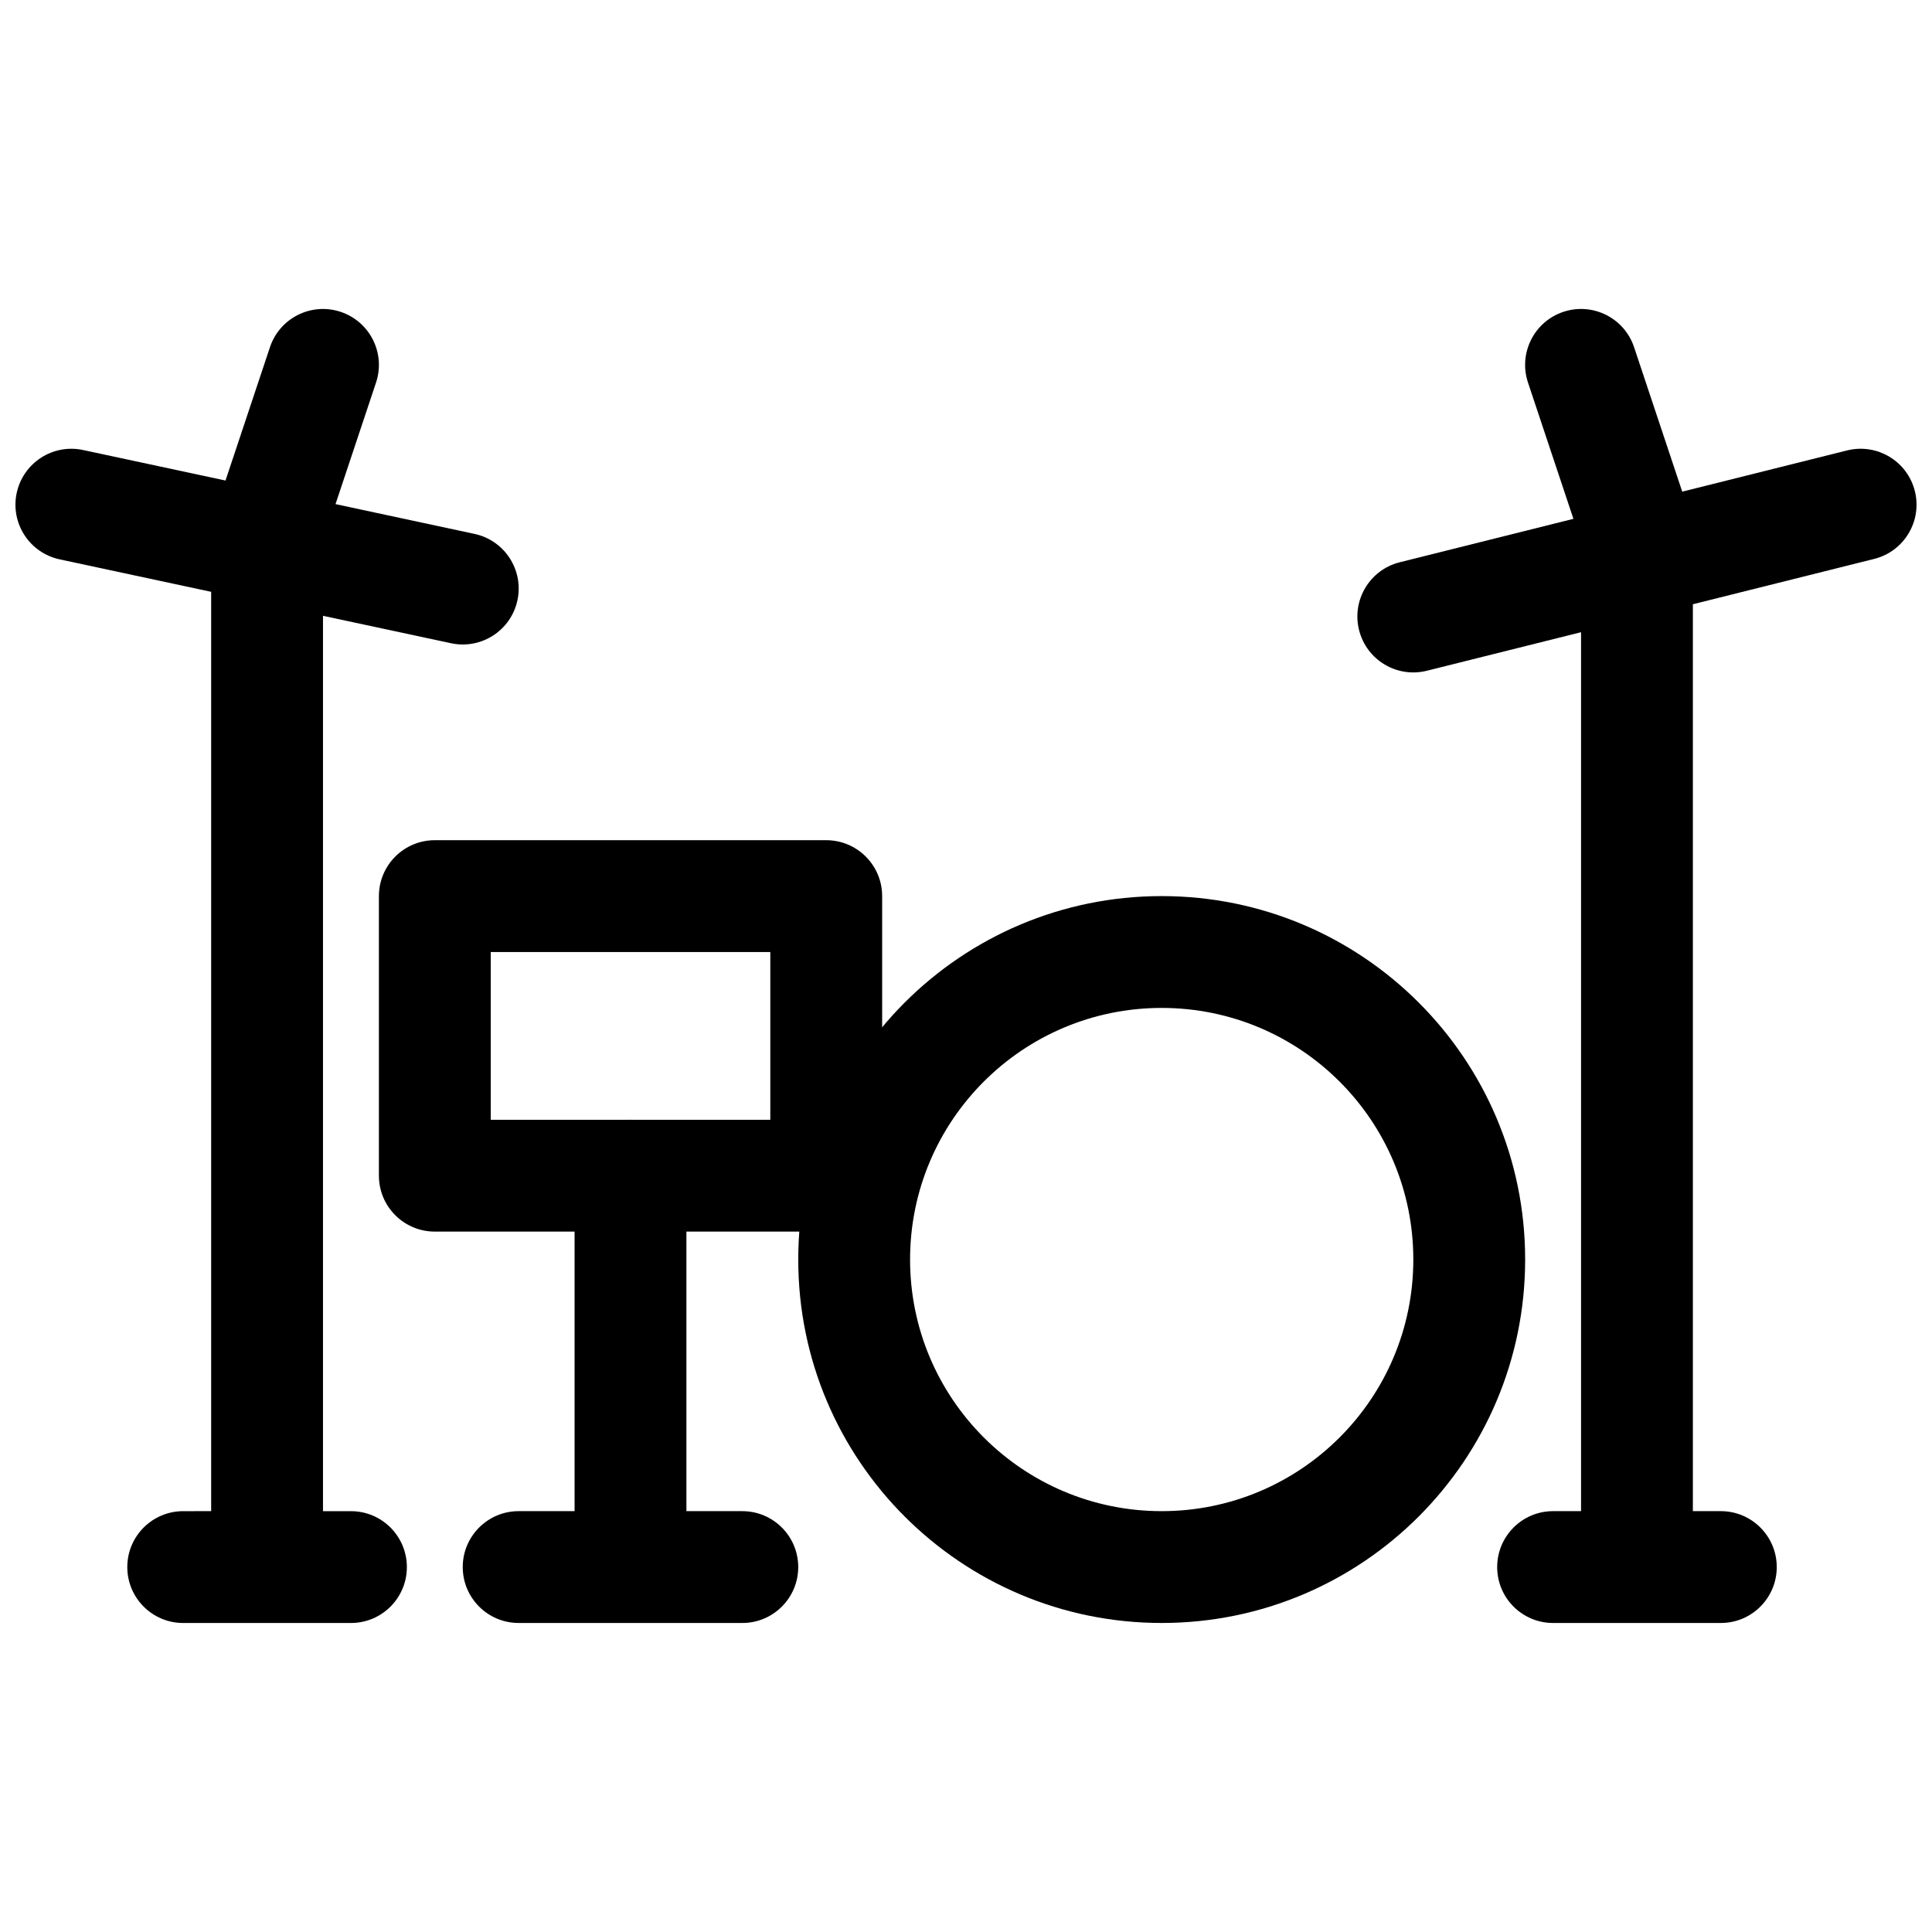
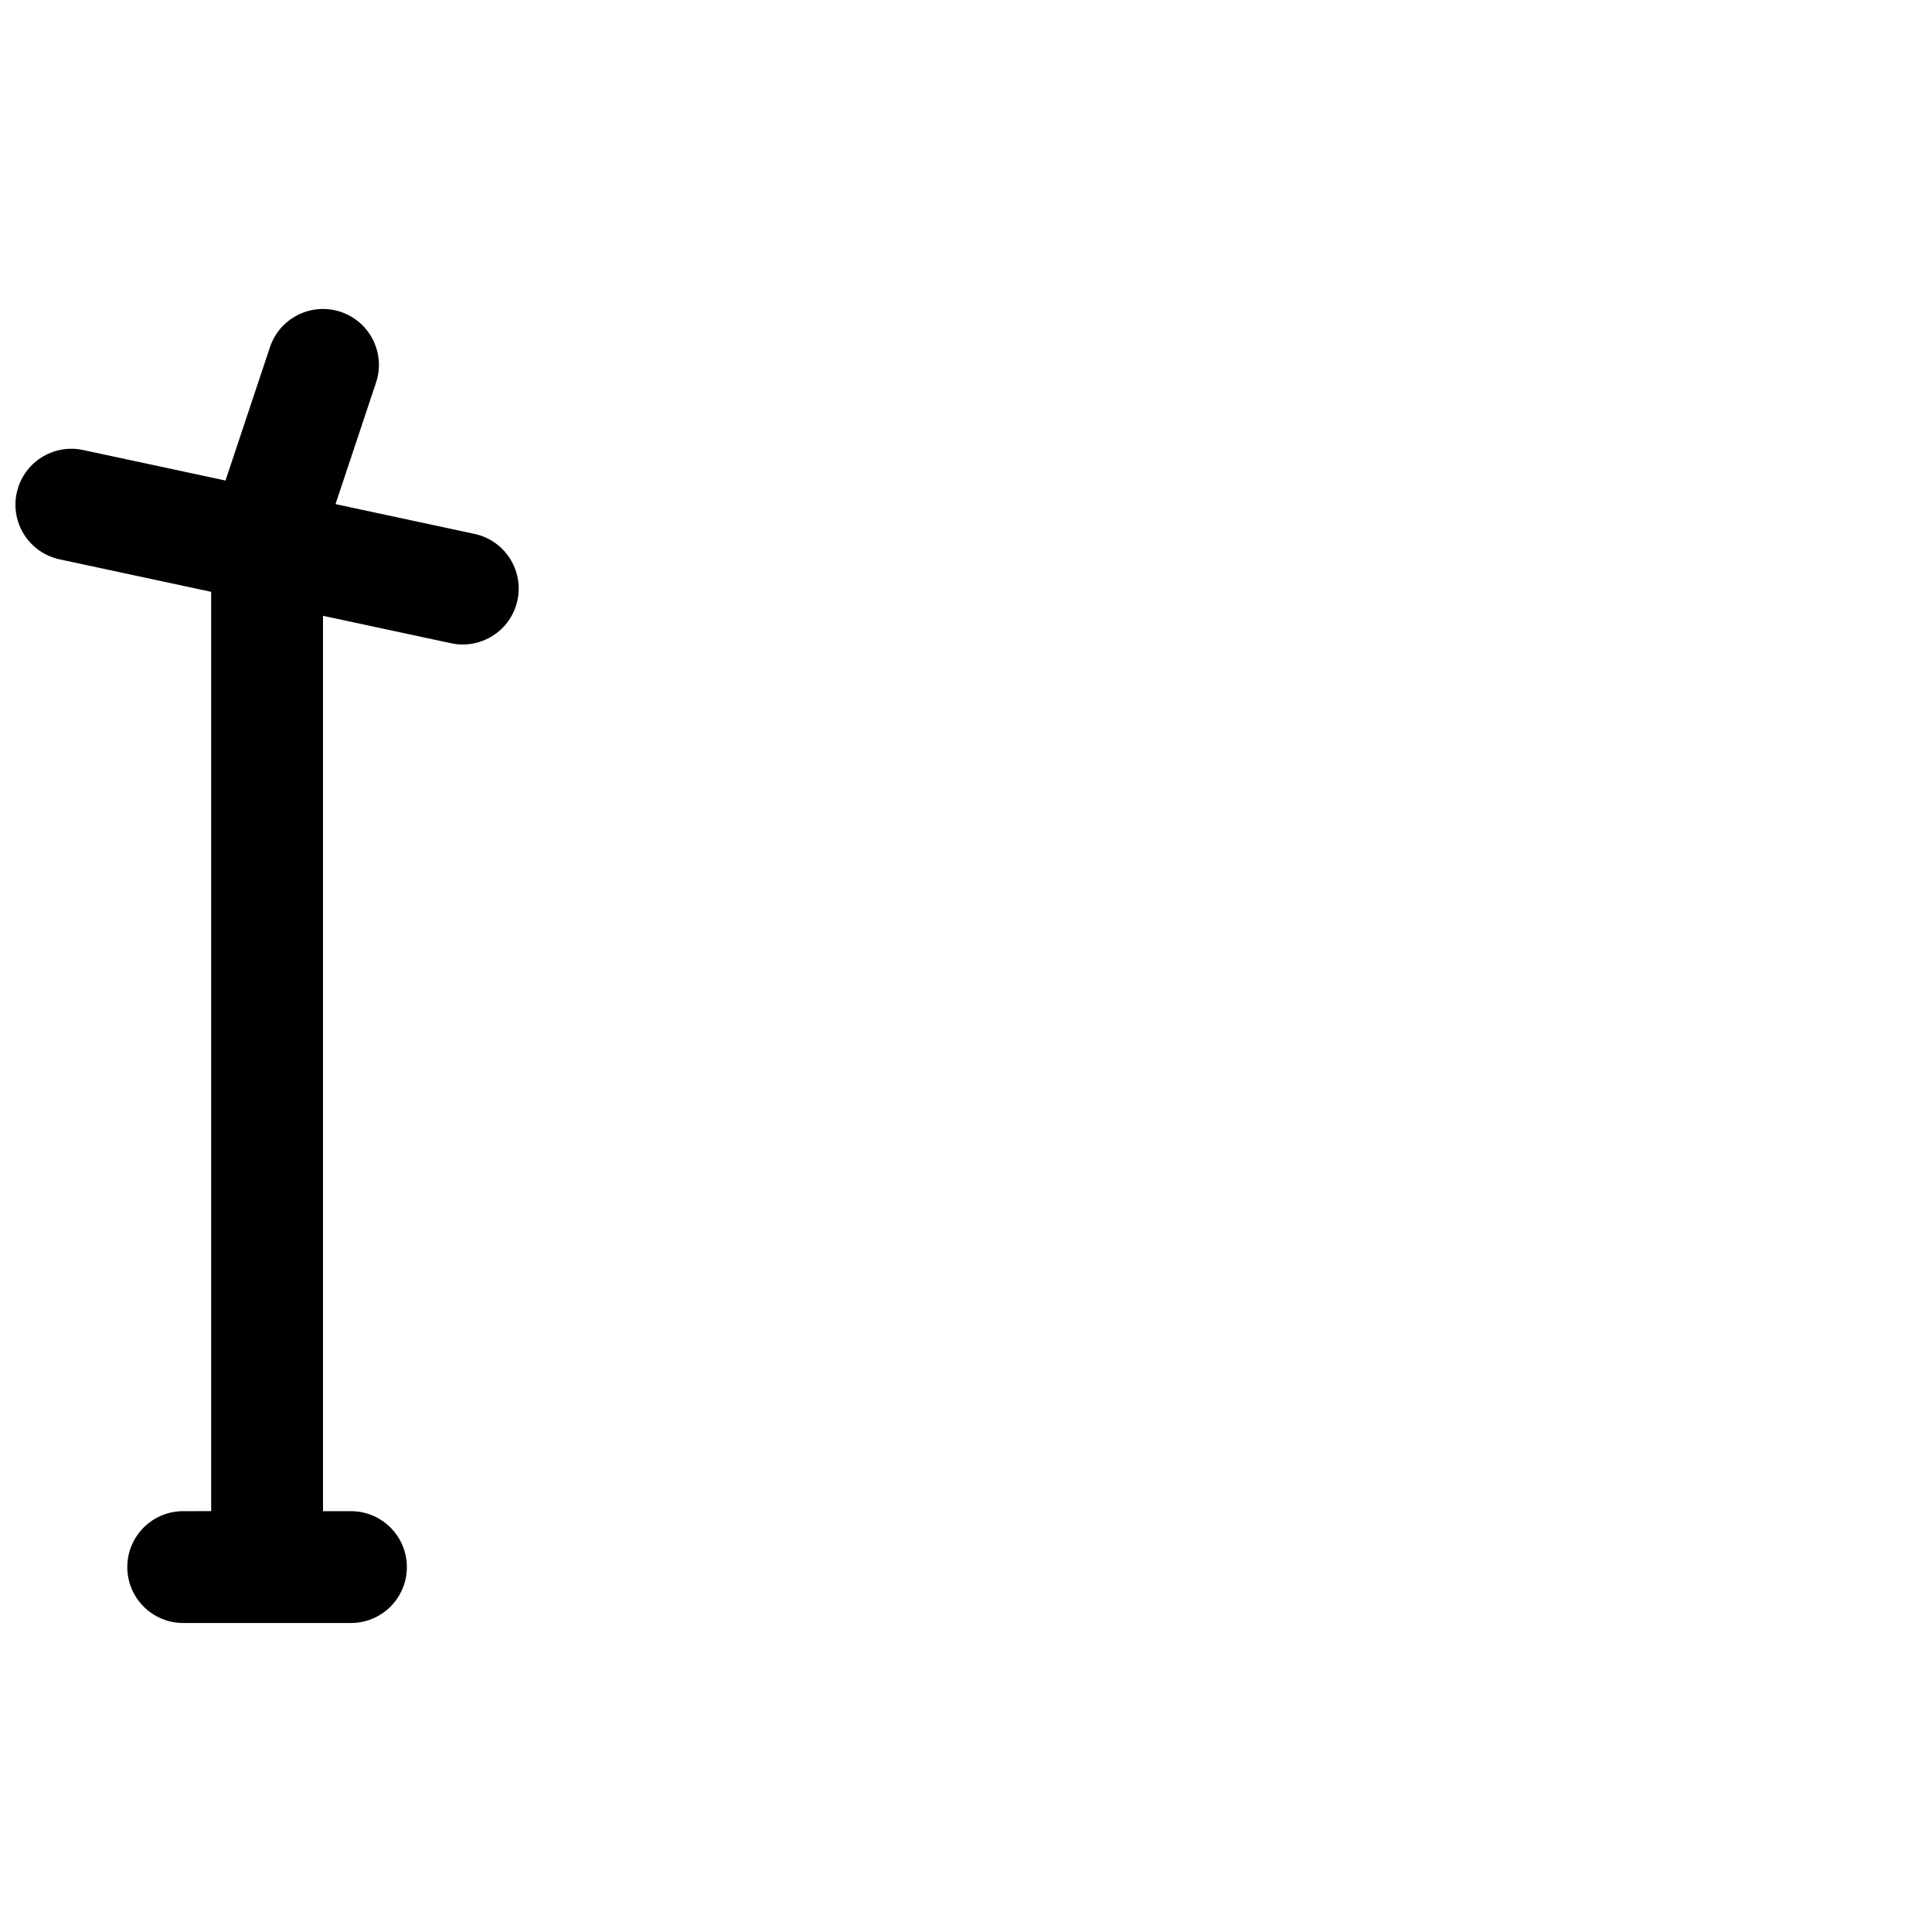
<svg xmlns="http://www.w3.org/2000/svg" width="800px" height="800px" version="1.1" viewBox="144 144 512 512">
  <defs>
    <clipPath id="b">
      <path d="m148.09 225h133.91v350h-133.91z" />
    </clipPath>
    <clipPath id="a">
-       <path d="m503 225h148.9v350h-148.9z" />
-     </clipPath>
+       </clipPath>
  </defs>
  <g clip-path="url(#b)">
    <path d="m199.96 544.47v-243.63l-40.148-8.605c-8.004-1.715-13.102-9.59-11.387-17.594 1.715-8 9.594-13.098 17.594-11.383l37.742 8.086 11.777-35.328c2.586-7.762 10.98-11.961 18.742-9.371 7.766 2.586 11.961 10.98 9.371 18.742l-10.734 32.207 36.828 7.891c8 1.715 13.098 9.594 11.383 17.594-1.715 8.004-9.59 13.098-17.594 11.383l-33.938-7.269v237.28h7.406c8.184 0 14.82 6.637 14.82 14.82 0 8.184-6.637 14.816-14.82 14.816h-44.453c-8.184 0-14.816-6.633-14.816-14.816 0-8.184 6.633-14.82 14.816-14.82z" fill-rule="evenodd" />
  </g>
-   <path d="m296.27 544.47v-88.906c0-8.184 6.633-14.82 14.816-14.82s14.82 6.637 14.82 14.82v88.906h14.816c8.184 0 14.816 6.637 14.816 14.82 0 8.184-6.633 14.816-14.816 14.816h-59.27c-8.188 0-14.82-6.633-14.82-14.816 0-8.184 6.633-14.82 14.82-14.82z" fill-rule="evenodd" />
-   <path d="m274.05 440.75v-44.453h74.09v44.453zm103.73 14.82v-74.09c0-8.184-6.637-14.82-14.82-14.82h-103.73c-8.184 0-14.816 6.637-14.816 14.82v74.09c0 8.184 6.633 14.816 14.816 14.816h103.73c8.184 0 14.82-6.633 14.82-14.816z" fill-rule="evenodd" />
  <g clip-path="url(#a)">
-     <path d="m592.63 544.47h7.406c8.184 0 14.82 6.637 14.82 14.82 0 8.184-6.637 14.816-14.82 14.816h-44.453c-8.184 0-14.816-6.633-14.816-14.816 0-8.184 6.633-14.82 14.816-14.82h7.41v-232.93l-40.859 10.215c-7.941 1.984-15.984-2.844-17.969-10.781-1.988-7.941 2.84-15.984 10.781-17.969l46.027-11.508-12.039-36.113c-2.586-7.762 1.609-16.156 9.371-18.742 7.766-2.59 16.156 1.609 18.746 9.371l12.758 38.277 43.68-10.922c7.938-1.984 15.984 2.844 17.969 10.781 1.984 7.941-2.844 15.984-10.781 17.969l-48.047 12.012z" fill-rule="evenodd" />
-   </g>
-   <path d="m548.18 477.79c0-53.195-43.125-96.316-96.32-96.316-53.191 0-96.316 43.121-96.316 96.316 0 53.195 43.125 96.316 96.316 96.316 53.195 0 96.32-43.121 96.32-96.316zm-163 0c0-36.828 29.855-66.68 66.68-66.68 36.828 0 66.684 29.852 66.684 66.68s-29.855 66.68-66.684 66.68c-36.824 0-66.68-29.852-66.68-66.68z" fill-rule="evenodd" />
+     </g>
</svg>